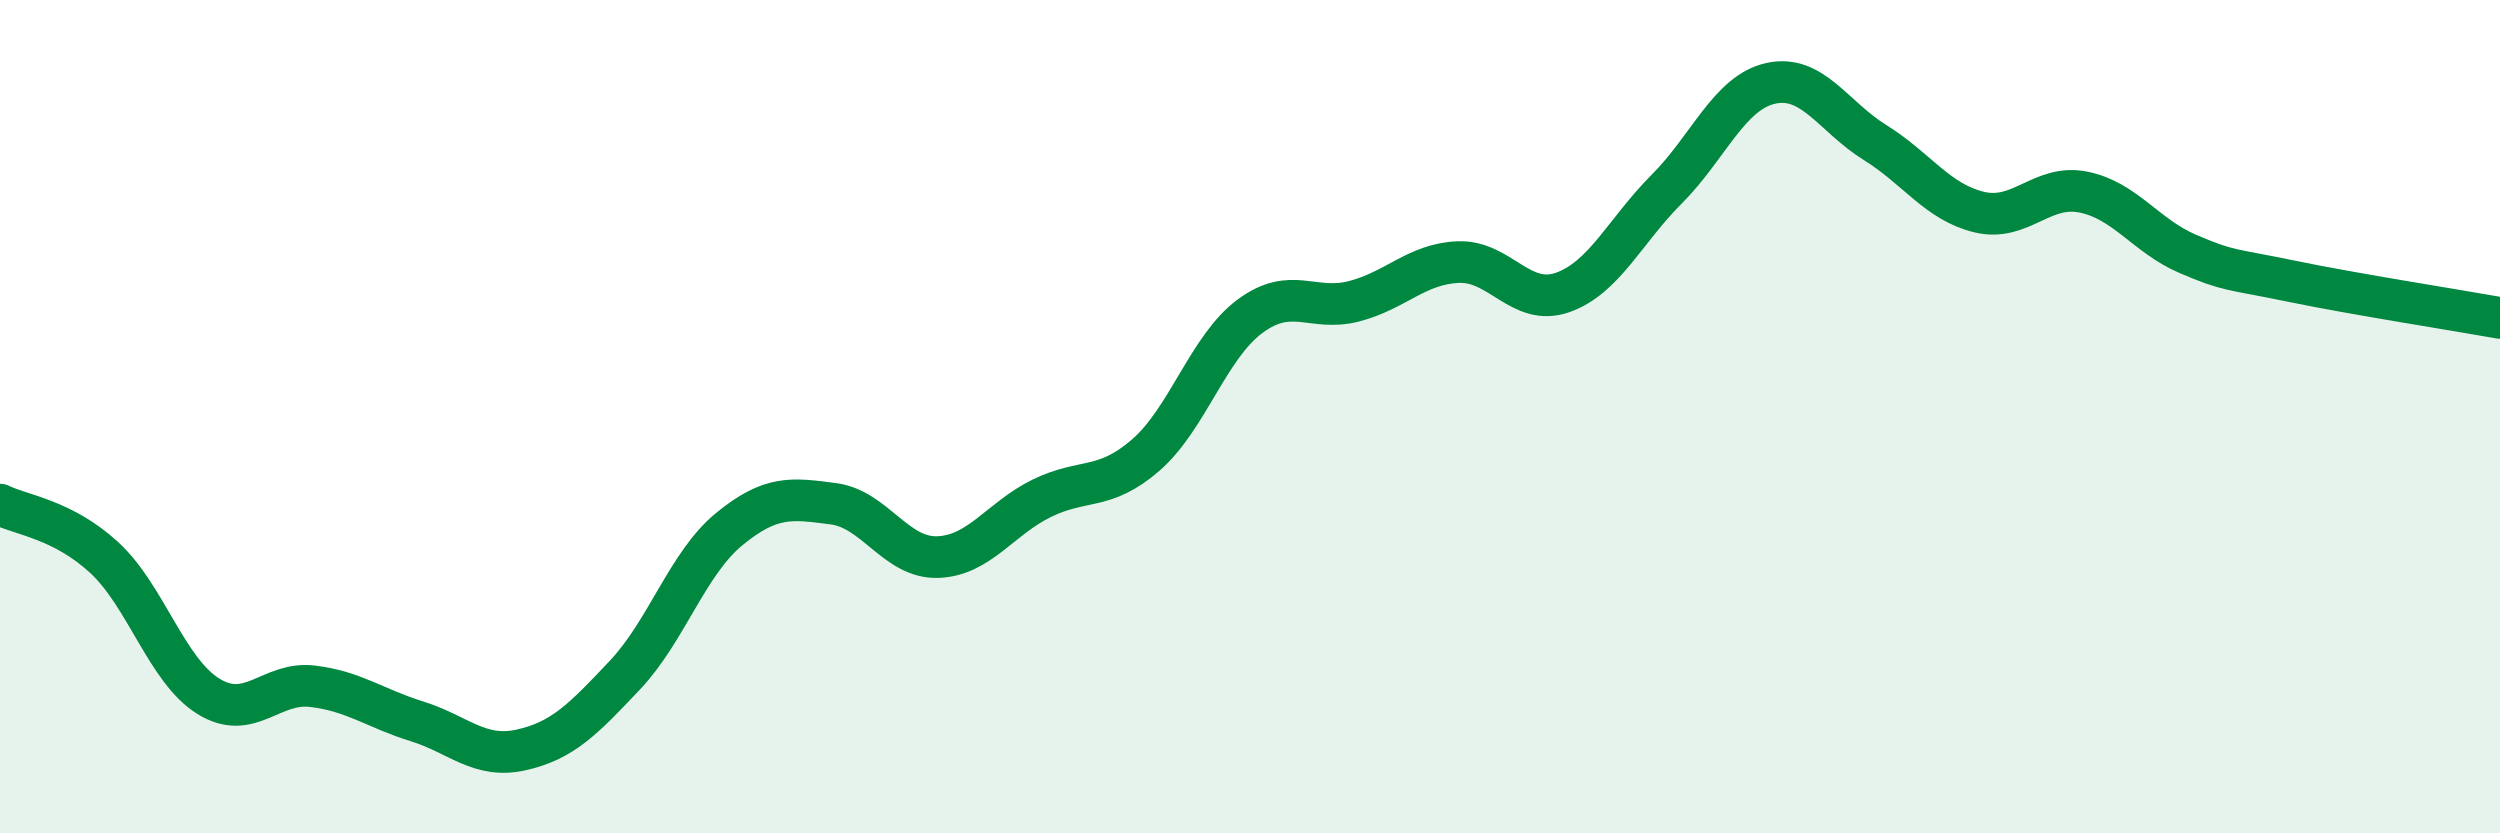
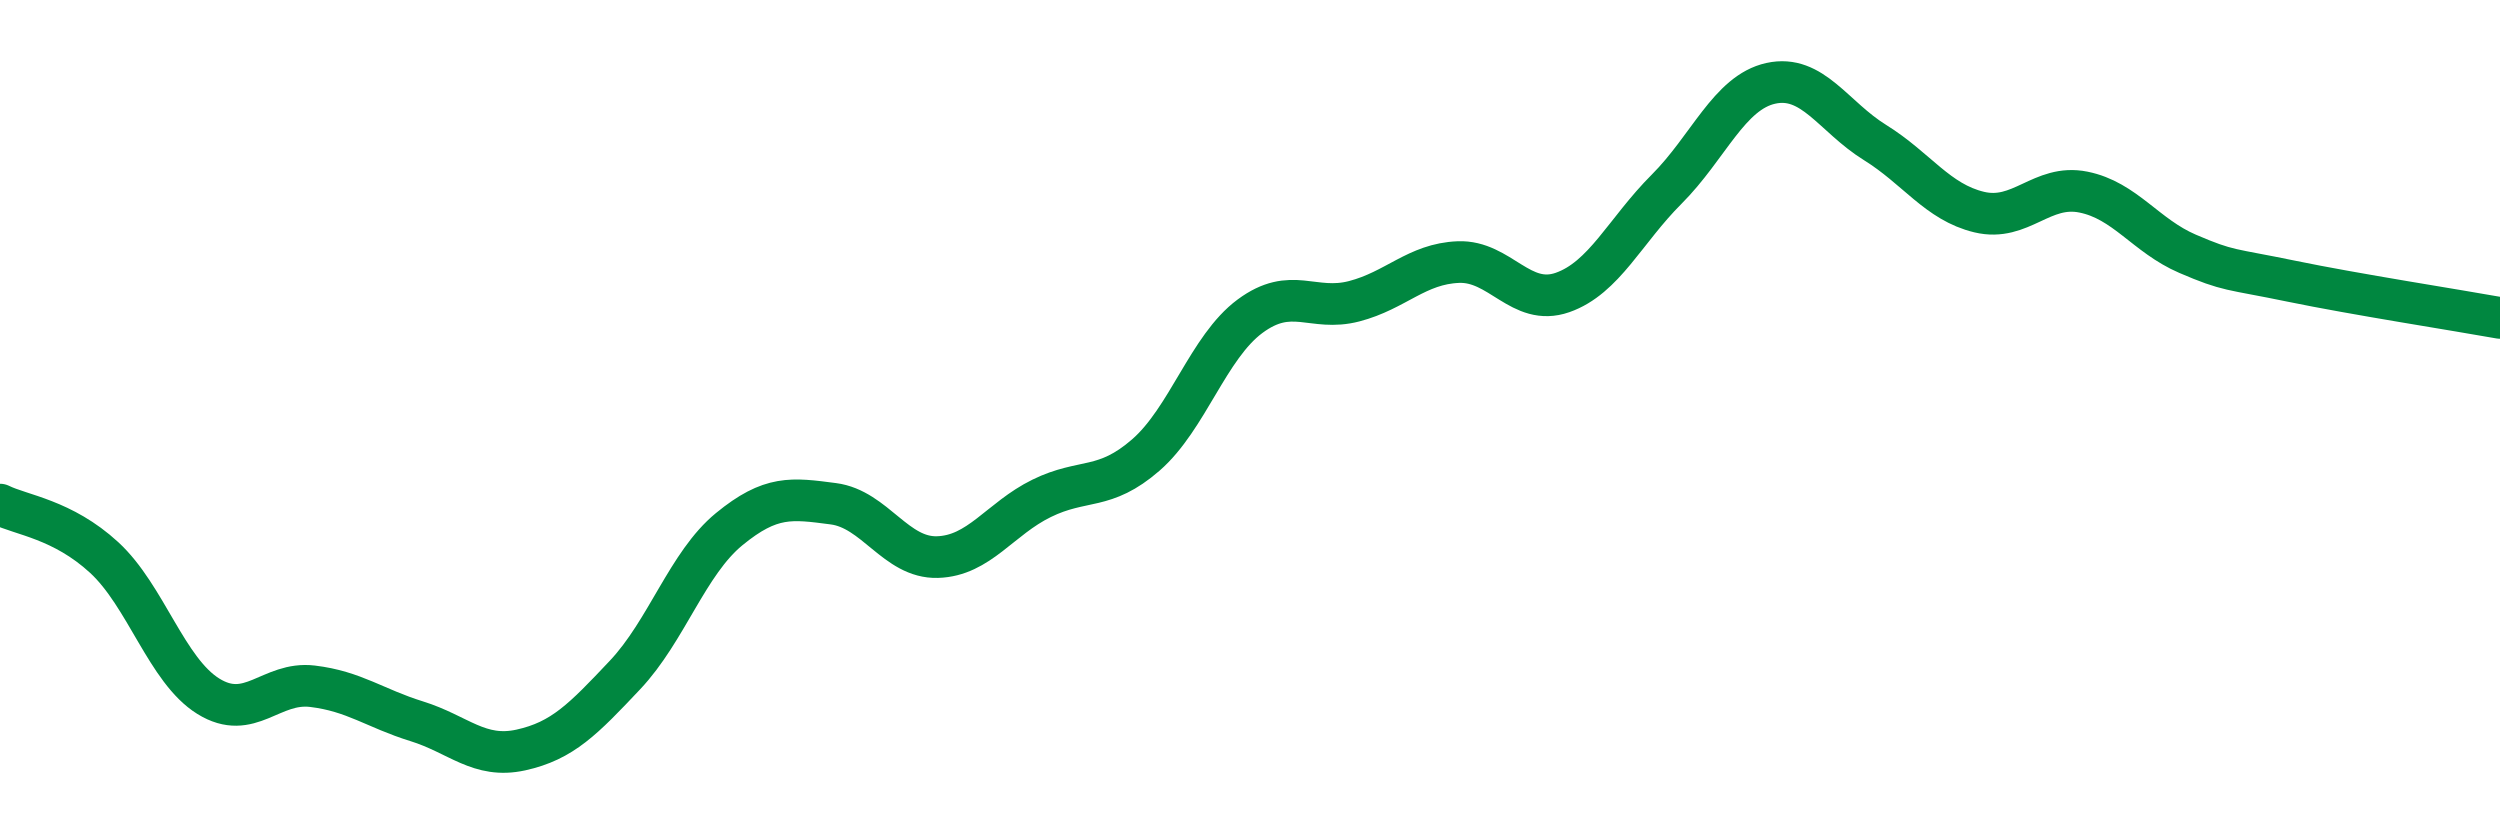
<svg xmlns="http://www.w3.org/2000/svg" width="60" height="20" viewBox="0 0 60 20">
-   <path d="M 0,12.11 C 0.5,12.36 1.5,12.46 2.5,13.38 C 3.5,14.3 4,16.09 5,16.71 C 6,17.33 6.5,16.35 7.5,16.47 C 8.5,16.59 9,17 10,17.31 C 11,17.62 11.5,18.22 12.5,18 C 13.5,17.78 14,17.26 15,16.2 C 16,15.14 16.5,13.52 17.5,12.7 C 18.5,11.88 19,11.96 20,12.09 C 21,12.22 21.5,13.4 22.5,13.37 C 23.5,13.34 24,12.45 25,11.96 C 26,11.47 26.5,11.79 27.5,10.92 C 28.5,10.05 29,8.33 30,7.59 C 31,6.85 31.5,7.49 32.5,7.23 C 33.5,6.97 34,6.33 35,6.29 C 36,6.25 36.5,7.37 37.5,7.02 C 38.5,6.67 39,5.54 40,4.54 C 41,3.54 41.5,2.22 42.5,2 C 43.5,1.78 44,2.8 45,3.42 C 46,4.04 46.5,4.85 47.5,5.09 C 48.5,5.33 49,4.41 50,4.61 C 51,4.81 51.5,5.66 52.5,6.09 C 53.5,6.52 53.5,6.44 55,6.75 C 56.5,7.06 59,7.45 60,7.63L60 20L0 20Z" fill="#008740" opacity="0.1" stroke-linecap="round" stroke-linejoin="round" />
  <path d="M 0,12.11 C 0.5,12.36 1.5,12.46 2.5,13.38 C 3.5,14.3 4,16.09 5,16.71 C 6,17.33 6.5,16.35 7.5,16.47 C 8.5,16.59 9,17 10,17.31 C 11,17.62 11.5,18.22 12.5,18 C 13.5,17.78 14,17.26 15,16.2 C 16,15.14 16.5,13.52 17.5,12.7 C 18.5,11.88 19,11.96 20,12.09 C 21,12.22 21.5,13.4 22.5,13.37 C 23.5,13.34 24,12.45 25,11.96 C 26,11.47 26.5,11.79 27.5,10.92 C 28.5,10.05 29,8.33 30,7.59 C 31,6.85 31.5,7.49 32.5,7.23 C 33.5,6.97 34,6.33 35,6.29 C 36,6.25 36.5,7.37 37.5,7.02 C 38.5,6.67 39,5.54 40,4.54 C 41,3.54 41.5,2.22 42.5,2 C 43.5,1.78 44,2.8 45,3.42 C 46,4.04 46.5,4.85 47.5,5.09 C 48.5,5.33 49,4.41 50,4.61 C 51,4.81 51.5,5.66 52.5,6.09 C 53.5,6.52 53.5,6.44 55,6.75 C 56.5,7.06 59,7.45 60,7.63" stroke="#008740" stroke-width="1" fill="none" stroke-linecap="round" stroke-linejoin="round" />
</svg>